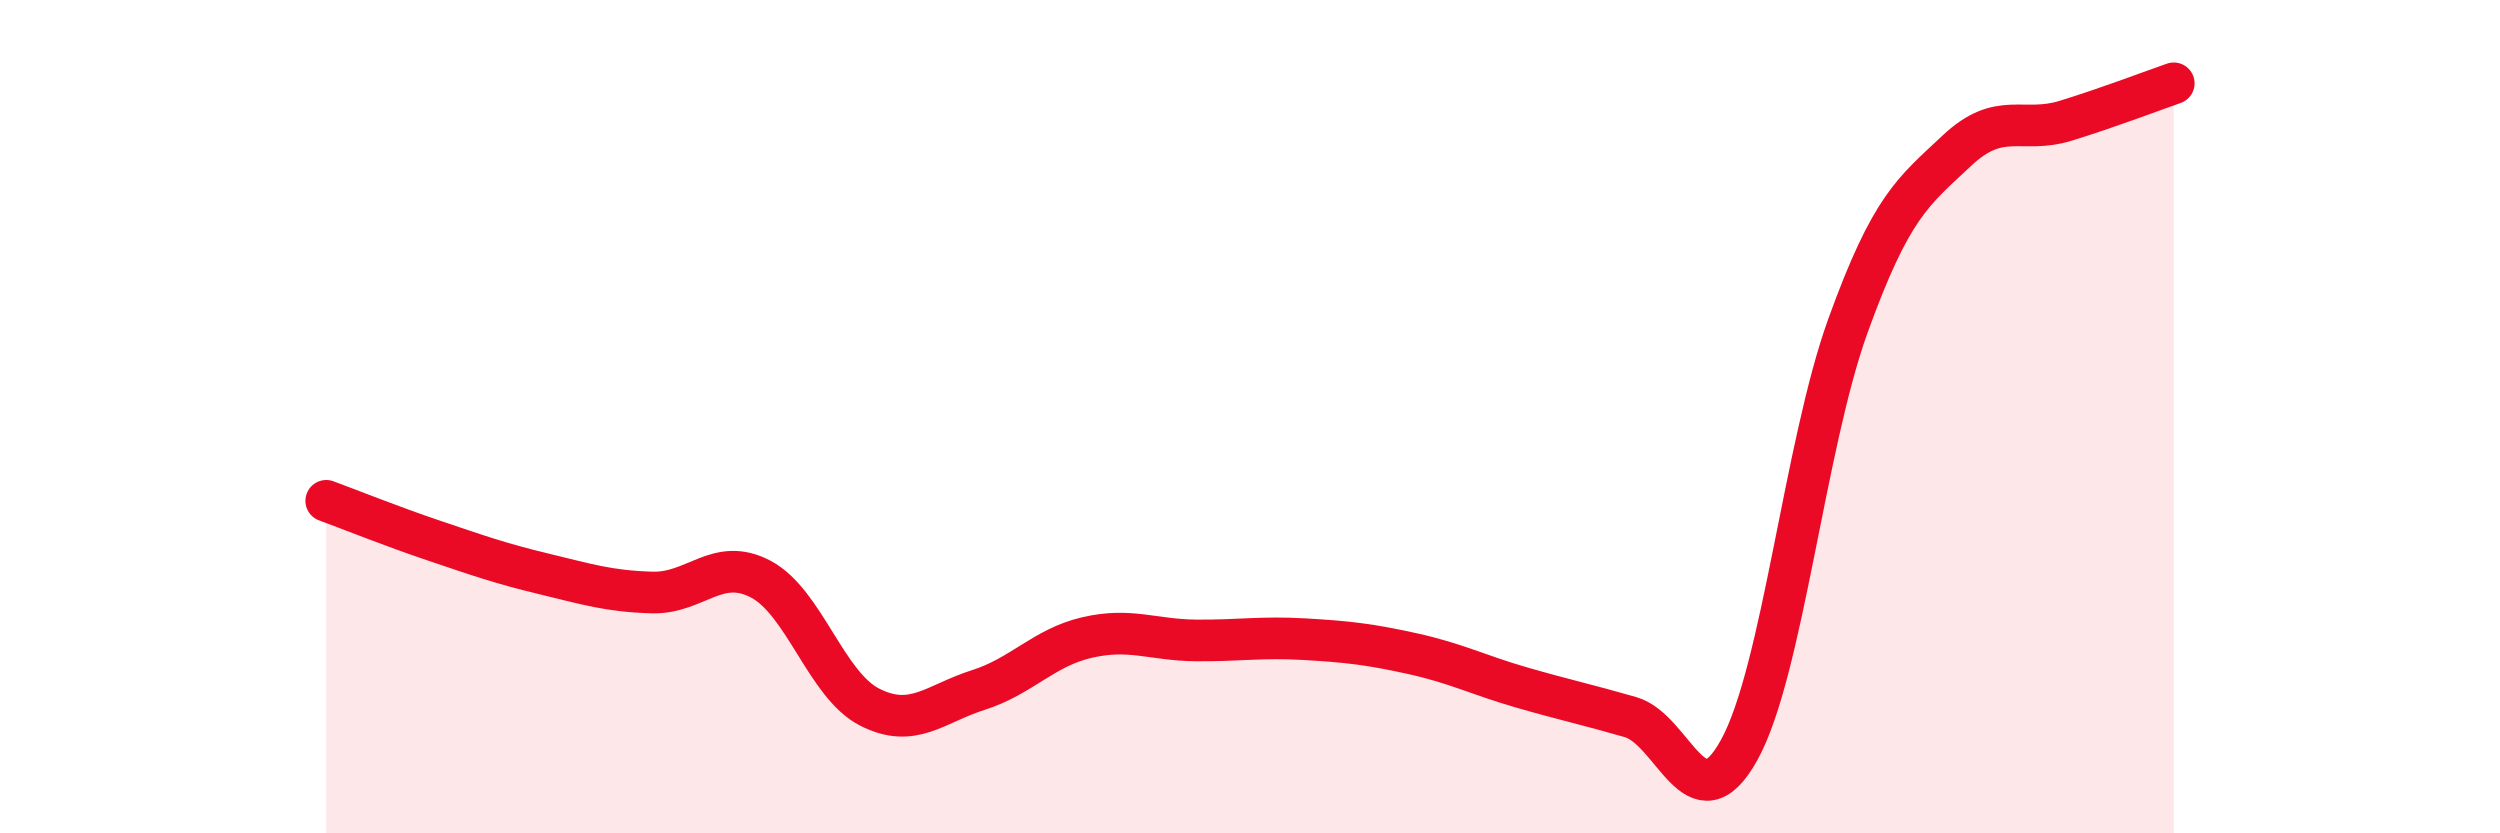
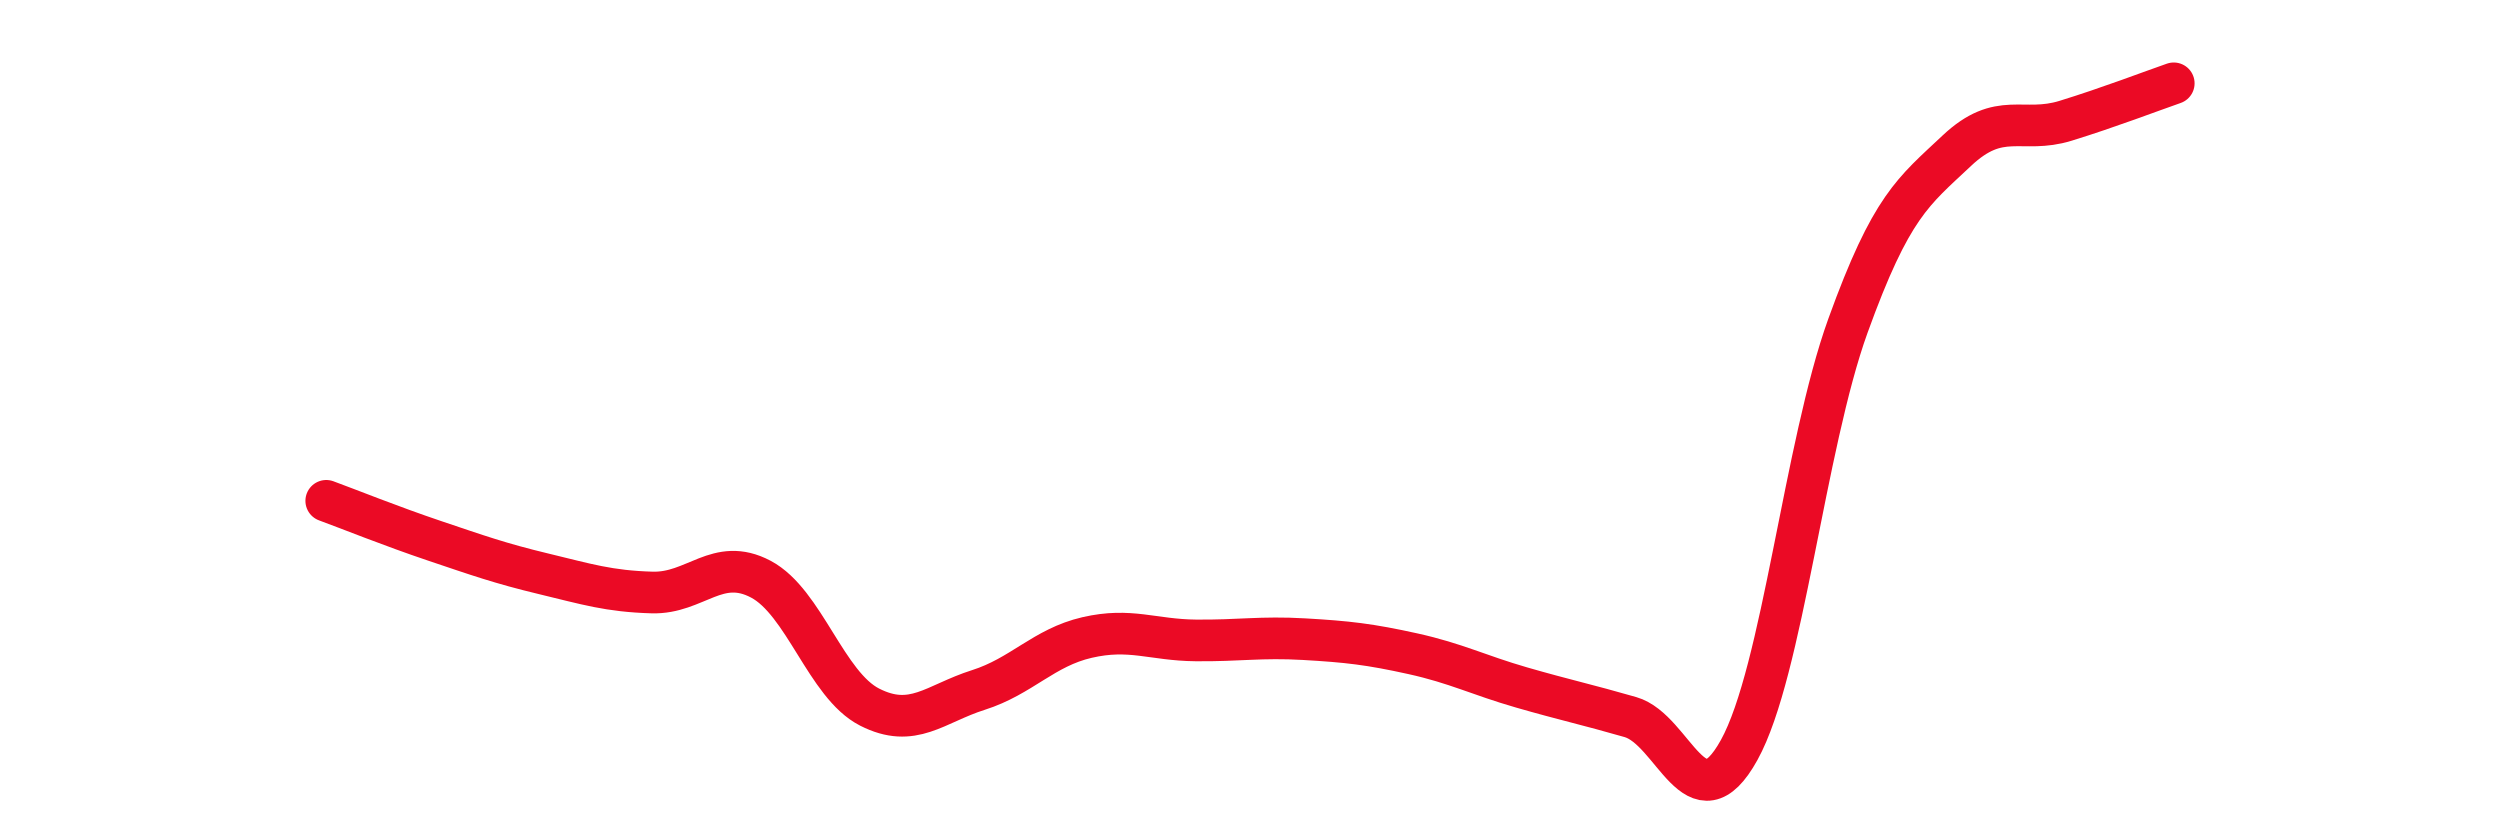
<svg xmlns="http://www.w3.org/2000/svg" width="60" height="20" viewBox="0 0 60 20">
-   <path d="M 7.83,12.02 C 8.35,12.21 9.39,12.63 10.43,12.98 C 11.47,13.33 12,13.52 13.04,13.77 C 14.08,14.02 14.61,14.19 15.65,14.22 C 16.69,14.25 17.22,13.35 18.26,13.9 C 19.3,14.45 19.83,16.44 20.87,16.97 C 21.91,17.5 22.44,16.89 23.48,16.56 C 24.52,16.23 25.05,15.54 26.09,15.3 C 27.13,15.06 27.66,15.36 28.7,15.37 C 29.74,15.38 30.26,15.28 31.3,15.34 C 32.34,15.4 32.87,15.46 33.91,15.69 C 34.95,15.92 35.48,16.2 36.52,16.5 C 37.56,16.8 38.09,16.91 39.13,17.21 C 40.17,17.51 40.7,19.88 41.74,18 C 42.78,16.12 43.31,10.7 44.35,7.82 C 45.39,4.94 45.92,4.6 46.96,3.62 C 48,2.64 48.53,3.22 49.57,2.9 C 50.61,2.58 51.65,2.18 52.17,2L52.17 20L7.83 20Z" fill="#EB0A25" opacity="0.1" stroke-linecap="round" stroke-linejoin="round" />
  <path d="M 7.83,12.02 C 8.35,12.21 9.39,12.63 10.43,12.98 C 11.47,13.33 12,13.52 13.04,13.77 C 14.08,14.02 14.61,14.19 15.65,14.22 C 16.69,14.25 17.22,13.35 18.26,13.9 C 19.3,14.45 19.83,16.44 20.87,16.97 C 21.91,17.5 22.44,16.89 23.48,16.56 C 24.52,16.23 25.05,15.54 26.09,15.3 C 27.13,15.06 27.66,15.36 28.7,15.37 C 29.74,15.38 30.26,15.28 31.3,15.34 C 32.34,15.4 32.87,15.46 33.91,15.69 C 34.95,15.92 35.48,16.2 36.52,16.5 C 37.56,16.8 38.09,16.91 39.13,17.21 C 40.17,17.51 40.7,19.88 41.74,18 C 42.78,16.12 43.31,10.7 44.35,7.82 C 45.39,4.94 45.92,4.6 46.96,3.62 C 48,2.64 48.53,3.22 49.57,2.9 C 50.61,2.58 51.65,2.18 52.17,2" stroke="#EB0A25" stroke-width="1" fill="none" stroke-linecap="round" stroke-linejoin="round" />
</svg>